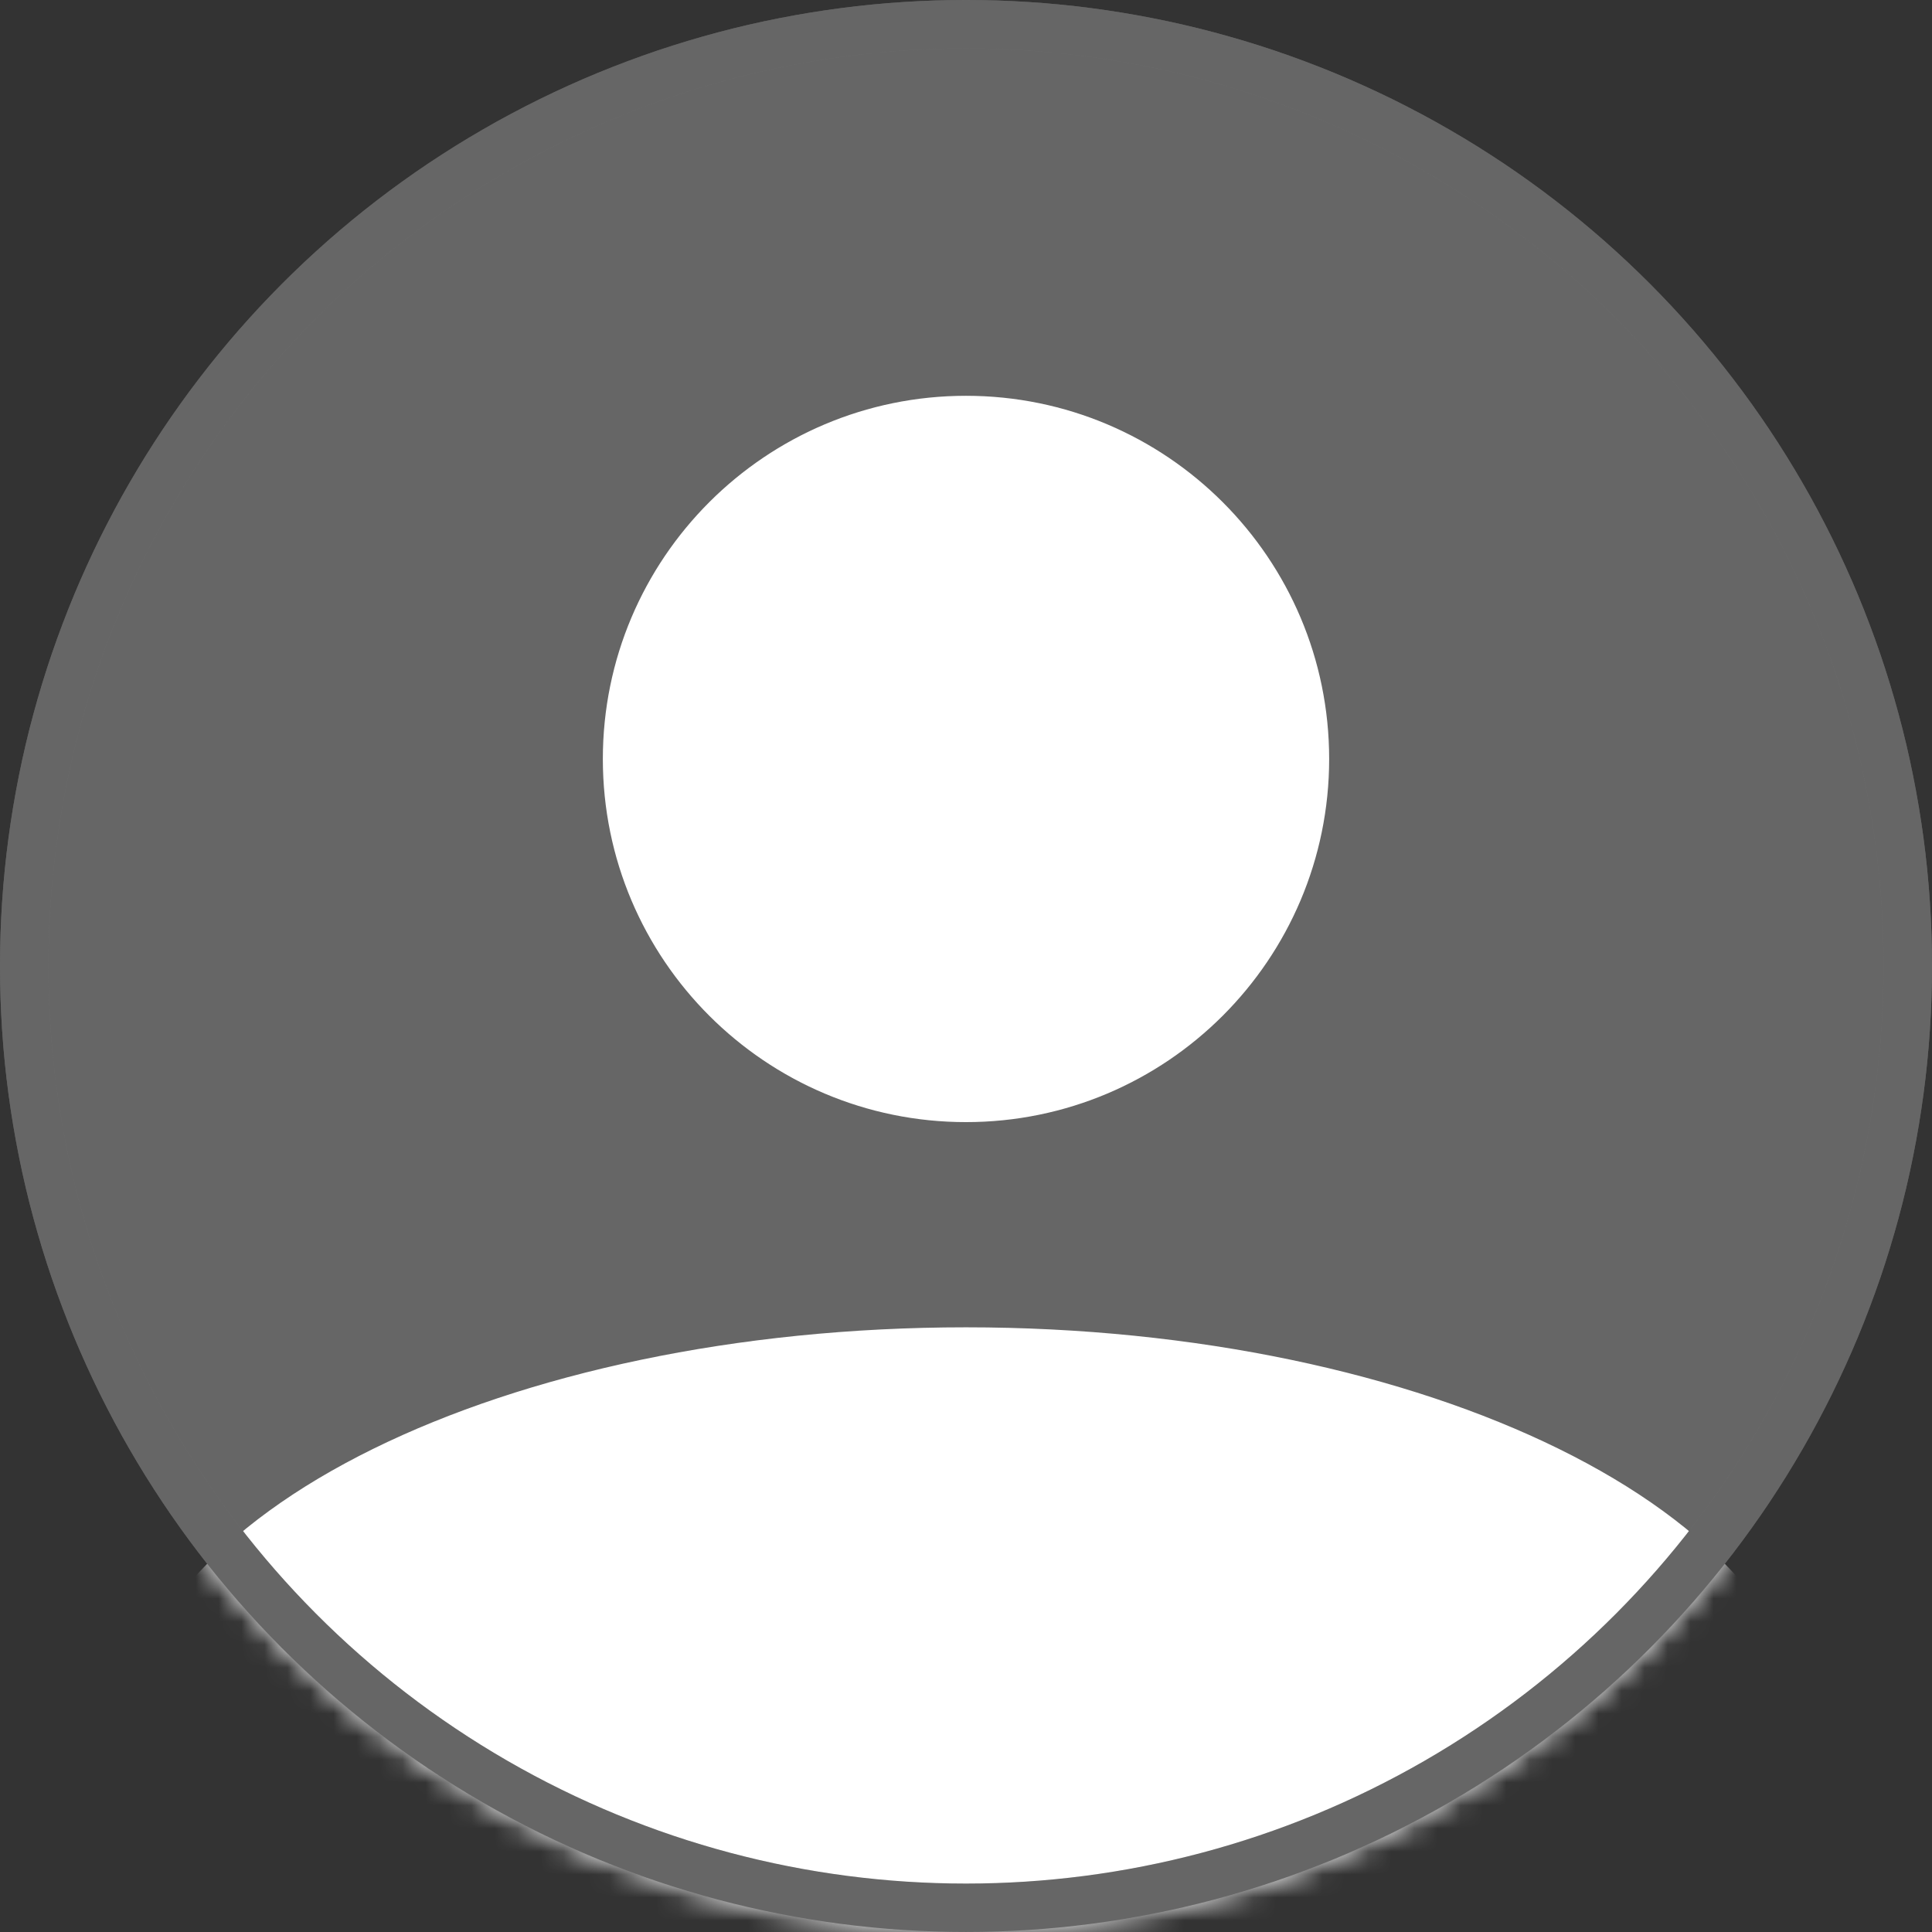
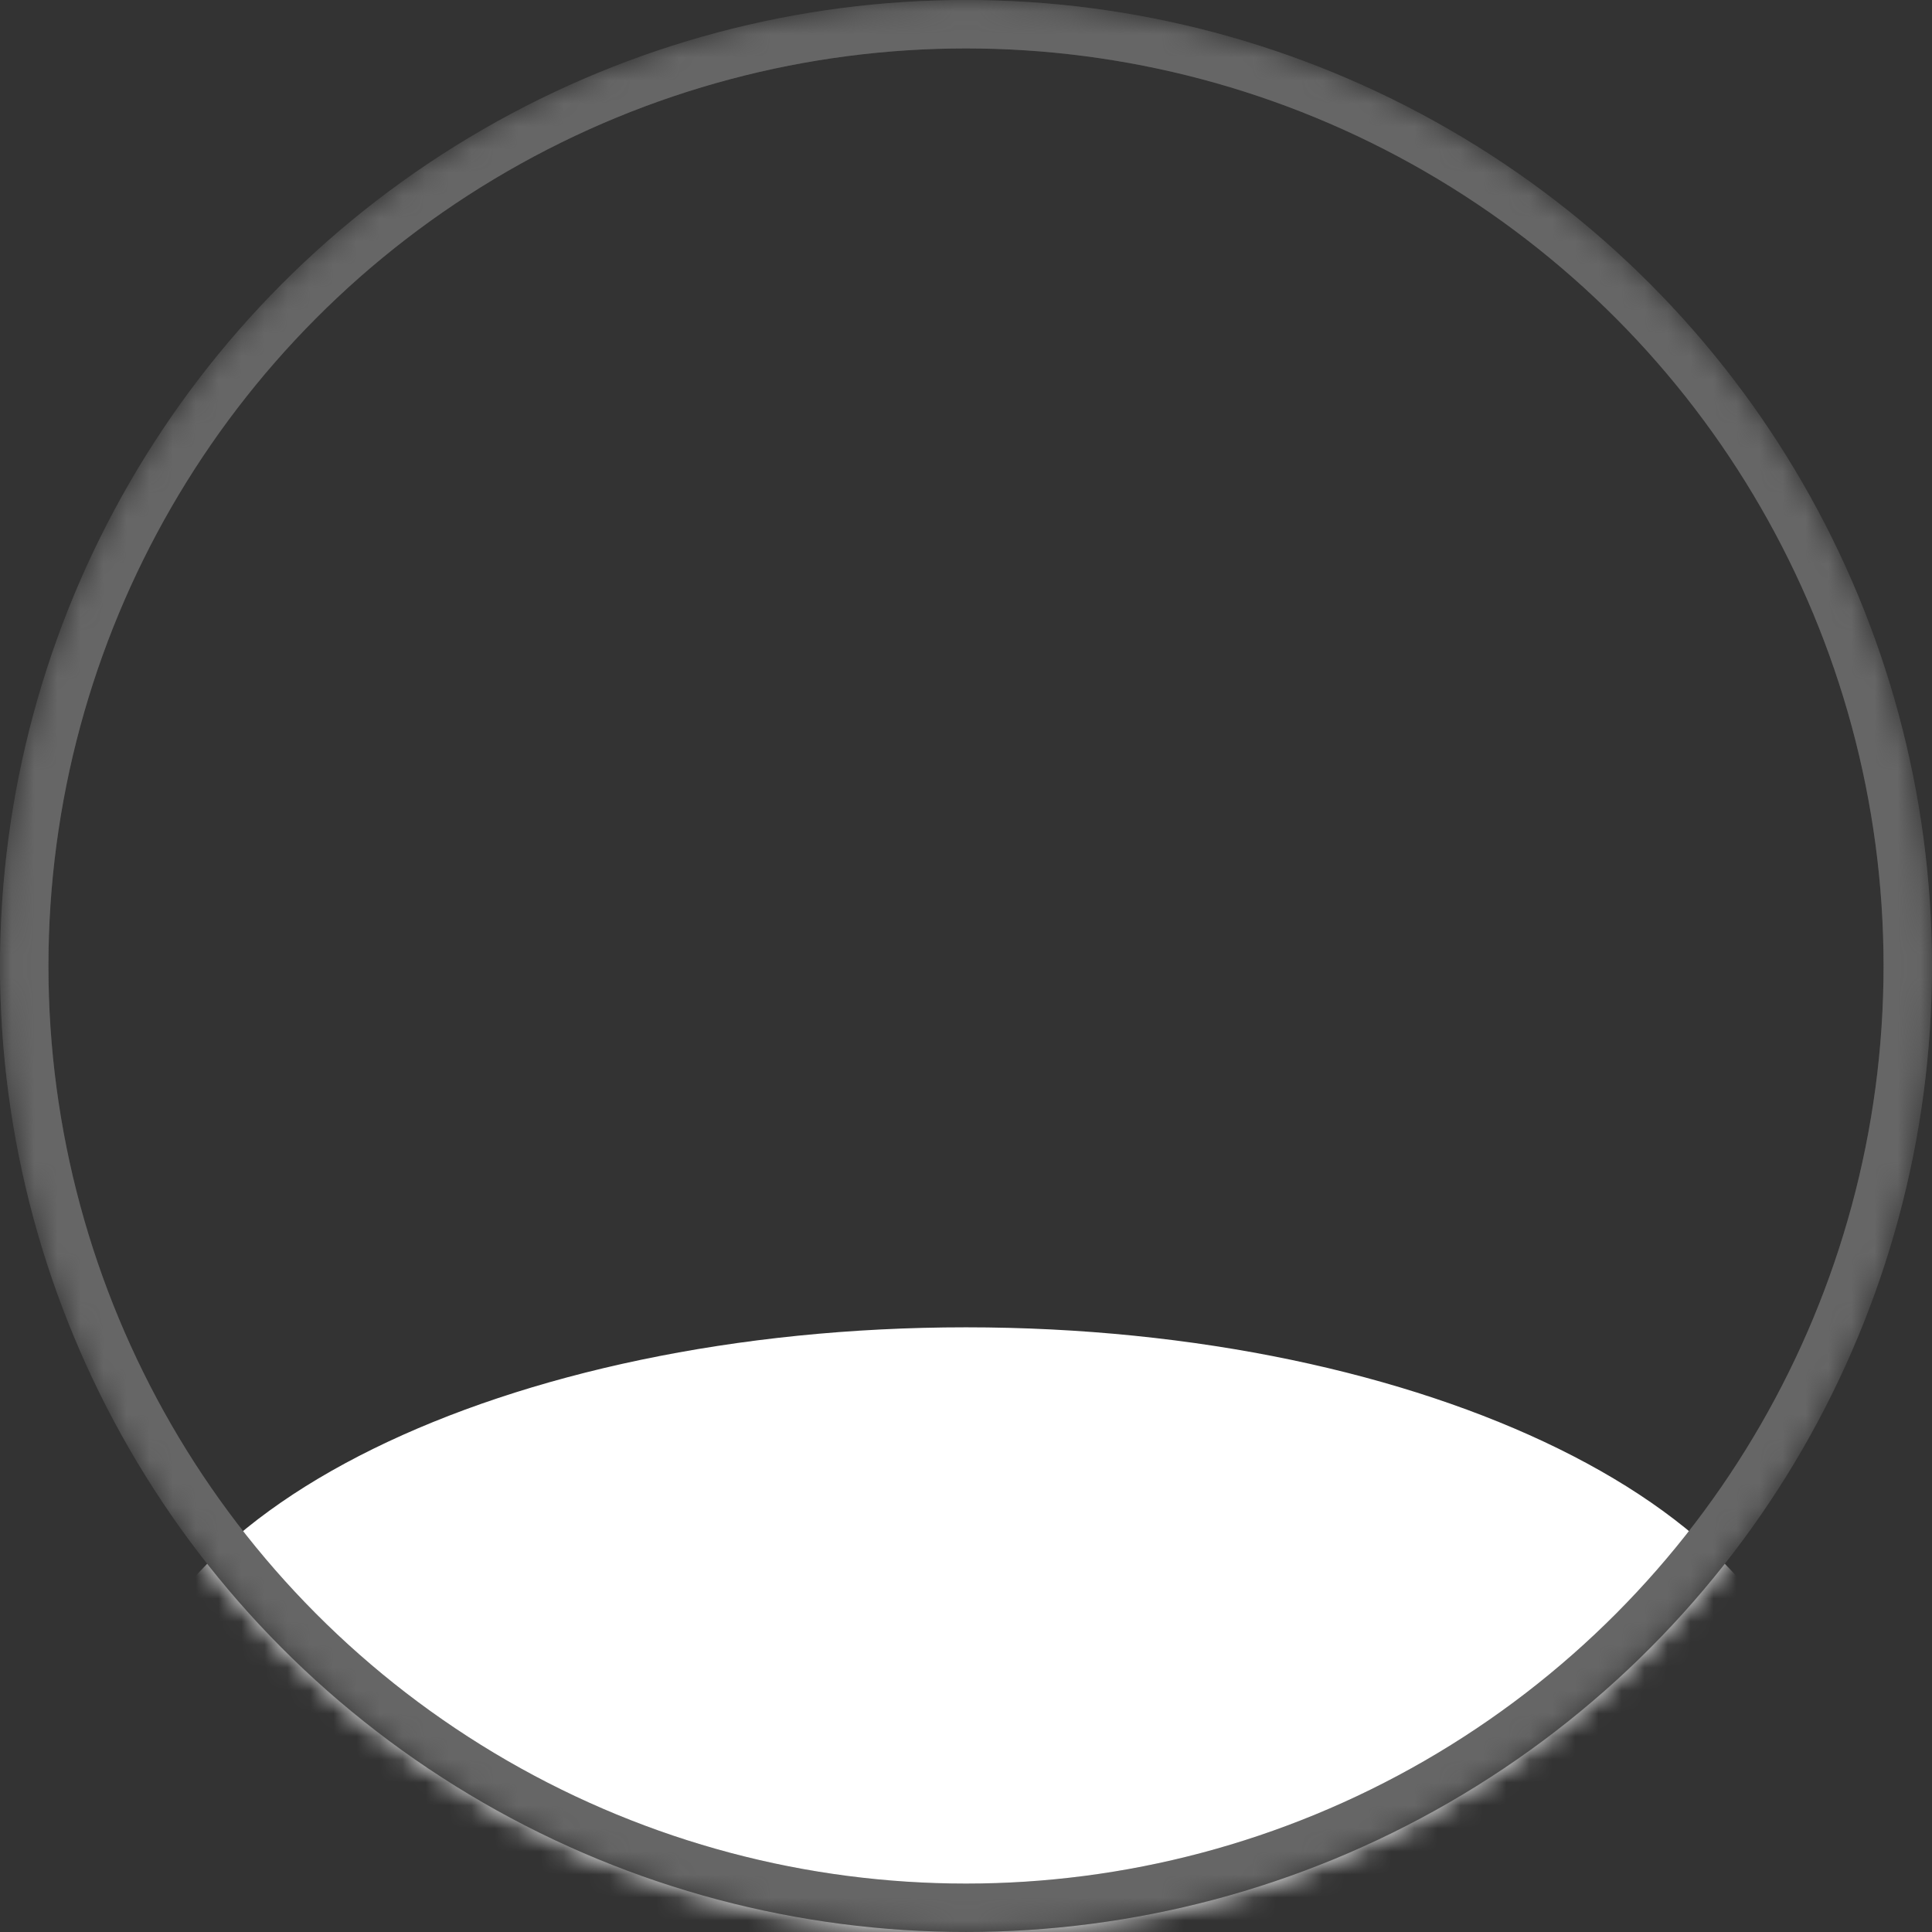
<svg xmlns="http://www.w3.org/2000/svg" width="84" height="84" viewBox="0 0 84 84" fill="none">
  <rect x="0" y="0" width="84" height="84" fill="#333333" stroke="none" />
-   <circle cx="42" cy="42" r="42" fill="#808080" />
-   <circle cx="42" cy="42" r="42" fill="black" fill-opacity="0.2" />
  <mask id="mask0_4609_6870" style="mask-type:alpha" maskUnits="userSpaceOnUse" x="0" y="0" width="84" height="84">
    <circle cx="42" cy="42" r="42" fill="black" />
  </mask>
  <g mask="url(#mask0_4609_6870)">
-     <path d="M42 47.998C50.28 47.998 57 41.279 57 32.998C57 24.718 50.28 17.998 42 17.998C33.72 17.998 27 24.718 27 32.998C27 41.279 33.72 47.998 42 47.998Z" fill="white" stroke="white" stroke-width="1.579" stroke-linecap="round" stroke-linejoin="round" />
    <path d="M78 85.499V76.218C78 66.465 61.8 58.499 42 58.499C22.2 58.499 6 66.465 6 76.218V85.499" fill="white" />
    <path d="M78 85.499V76.218C78 66.465 61.8 58.499 42 58.499C22.2 58.499 6 66.465 6 76.218V85.499" stroke="white" stroke-width="1.579" stroke-linecap="round" stroke-linejoin="round" />
    <circle cx="42" cy="42" r="40.947" stroke="#808080" stroke-width="2.105" />
    <circle cx="42" cy="42" r="40.947" stroke="black" stroke-opacity="0.2" stroke-width="2.105" />
  </g>
</svg>